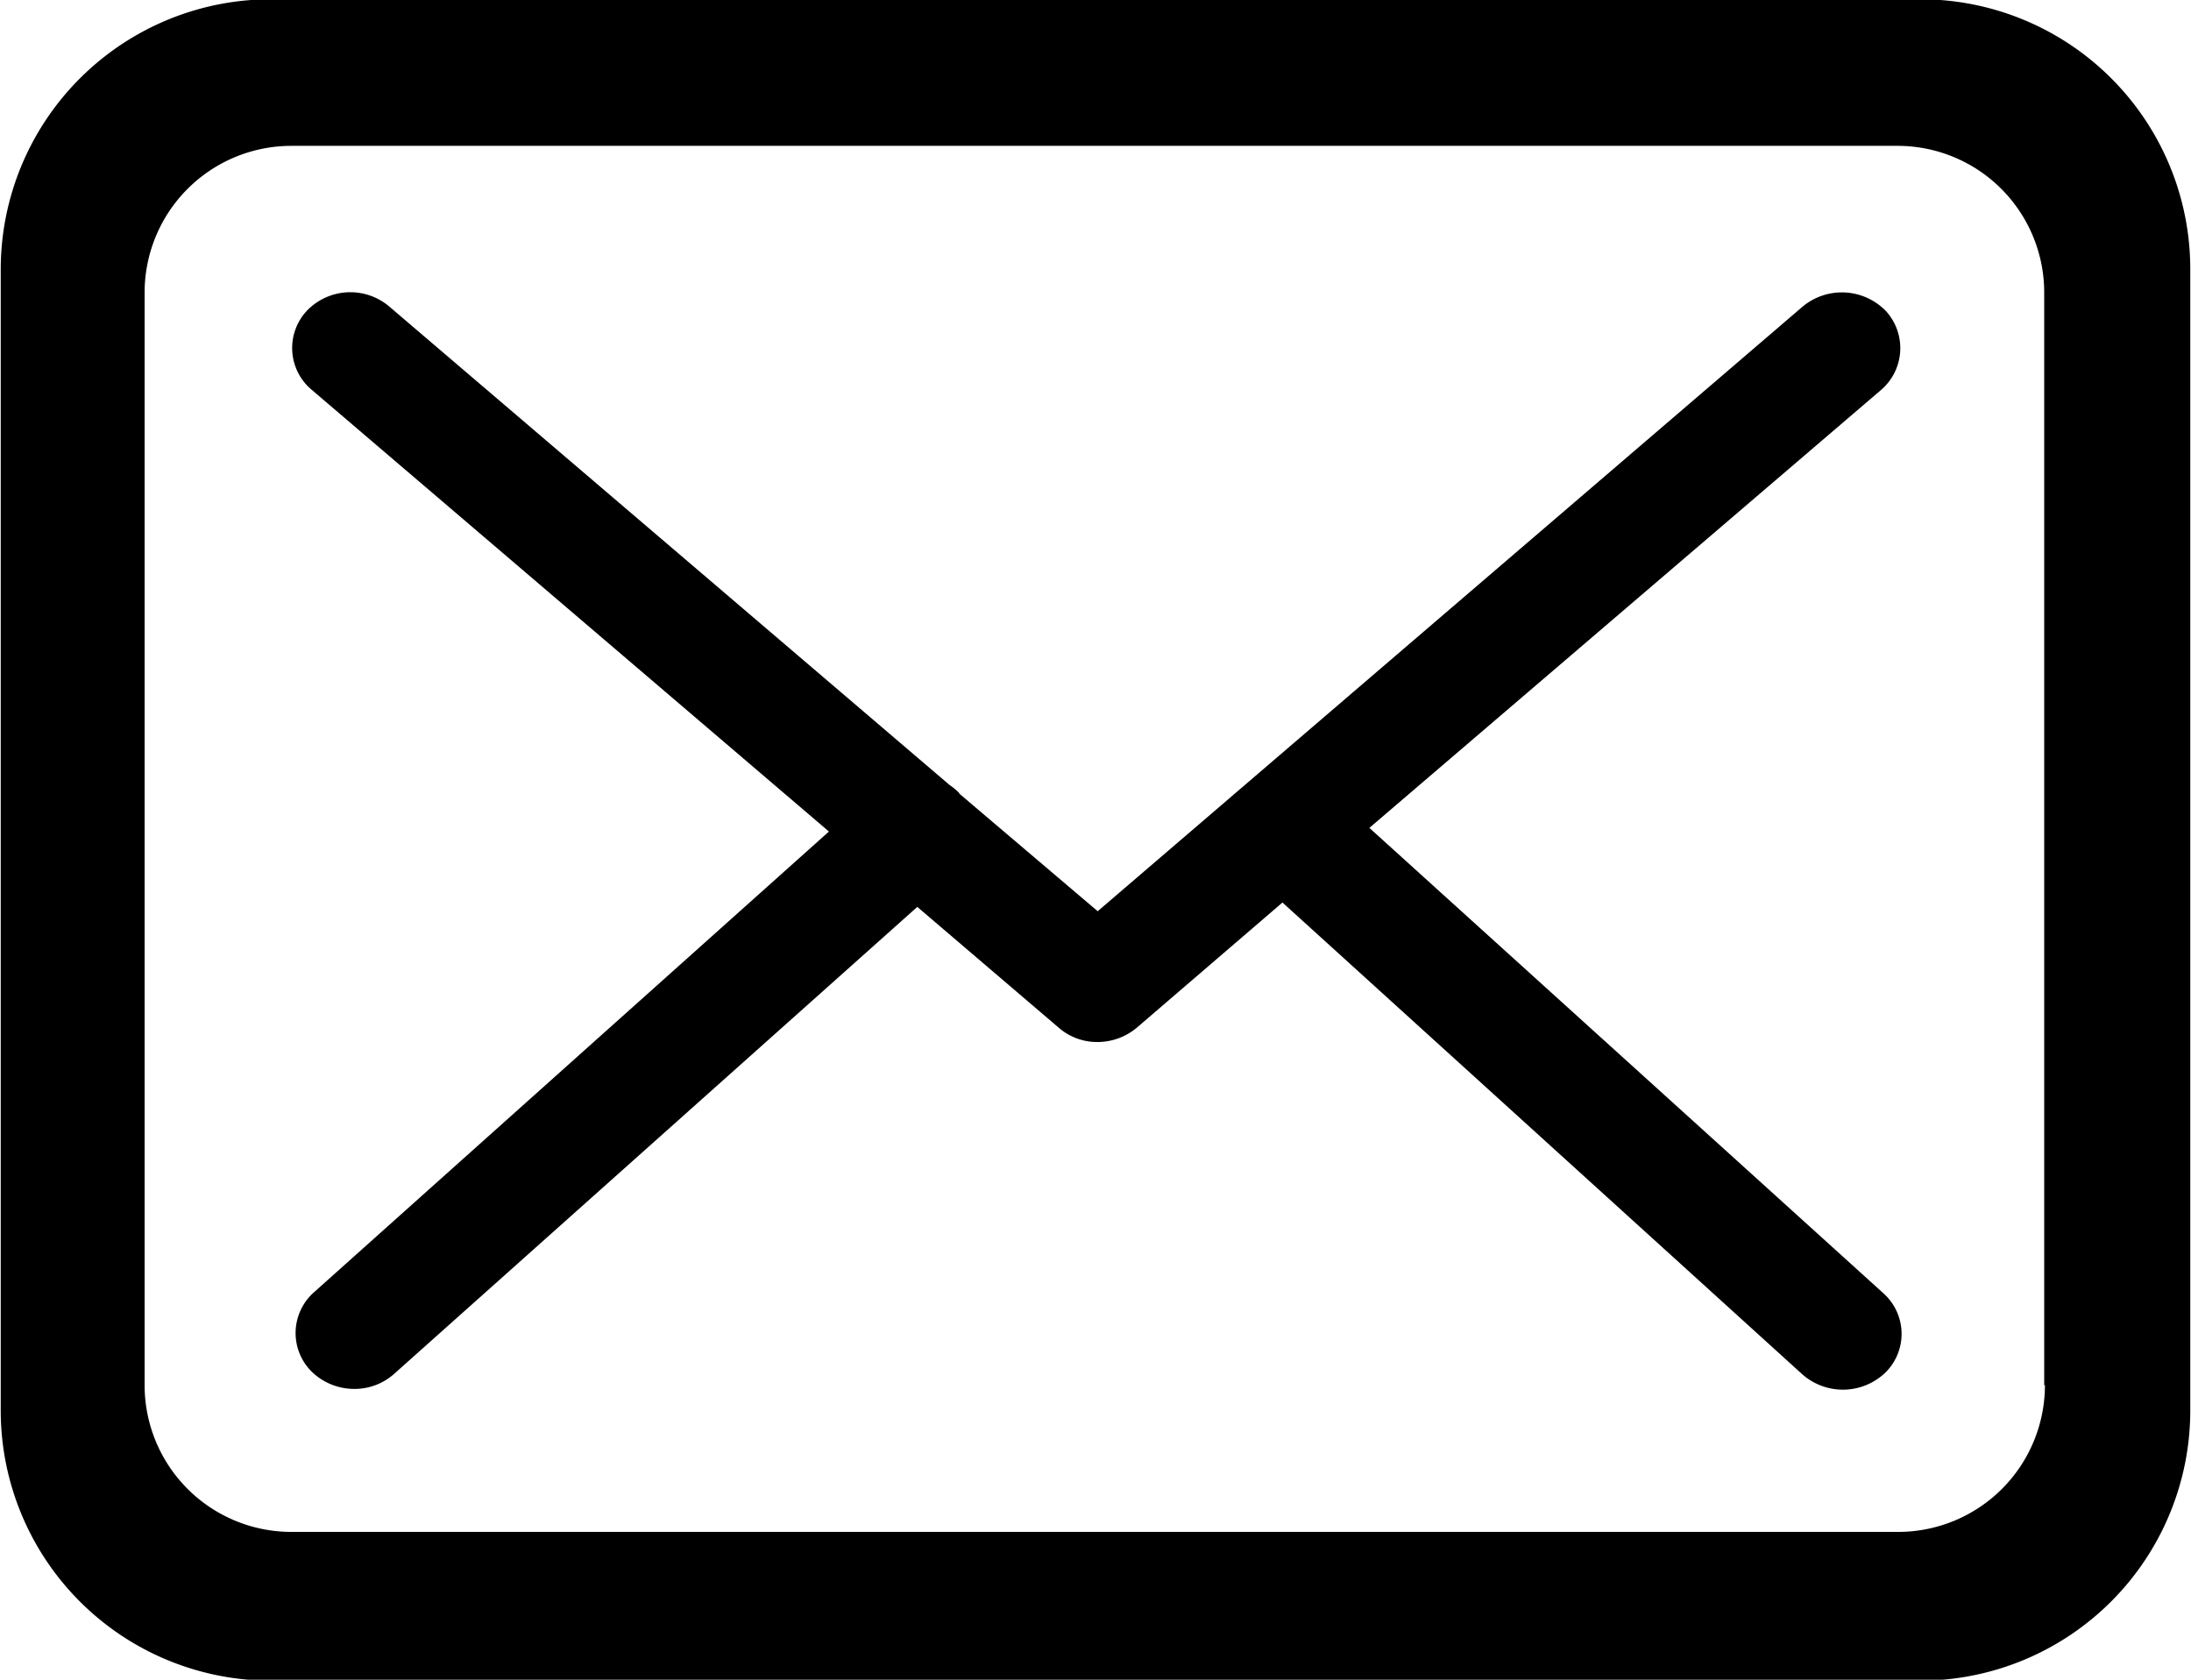
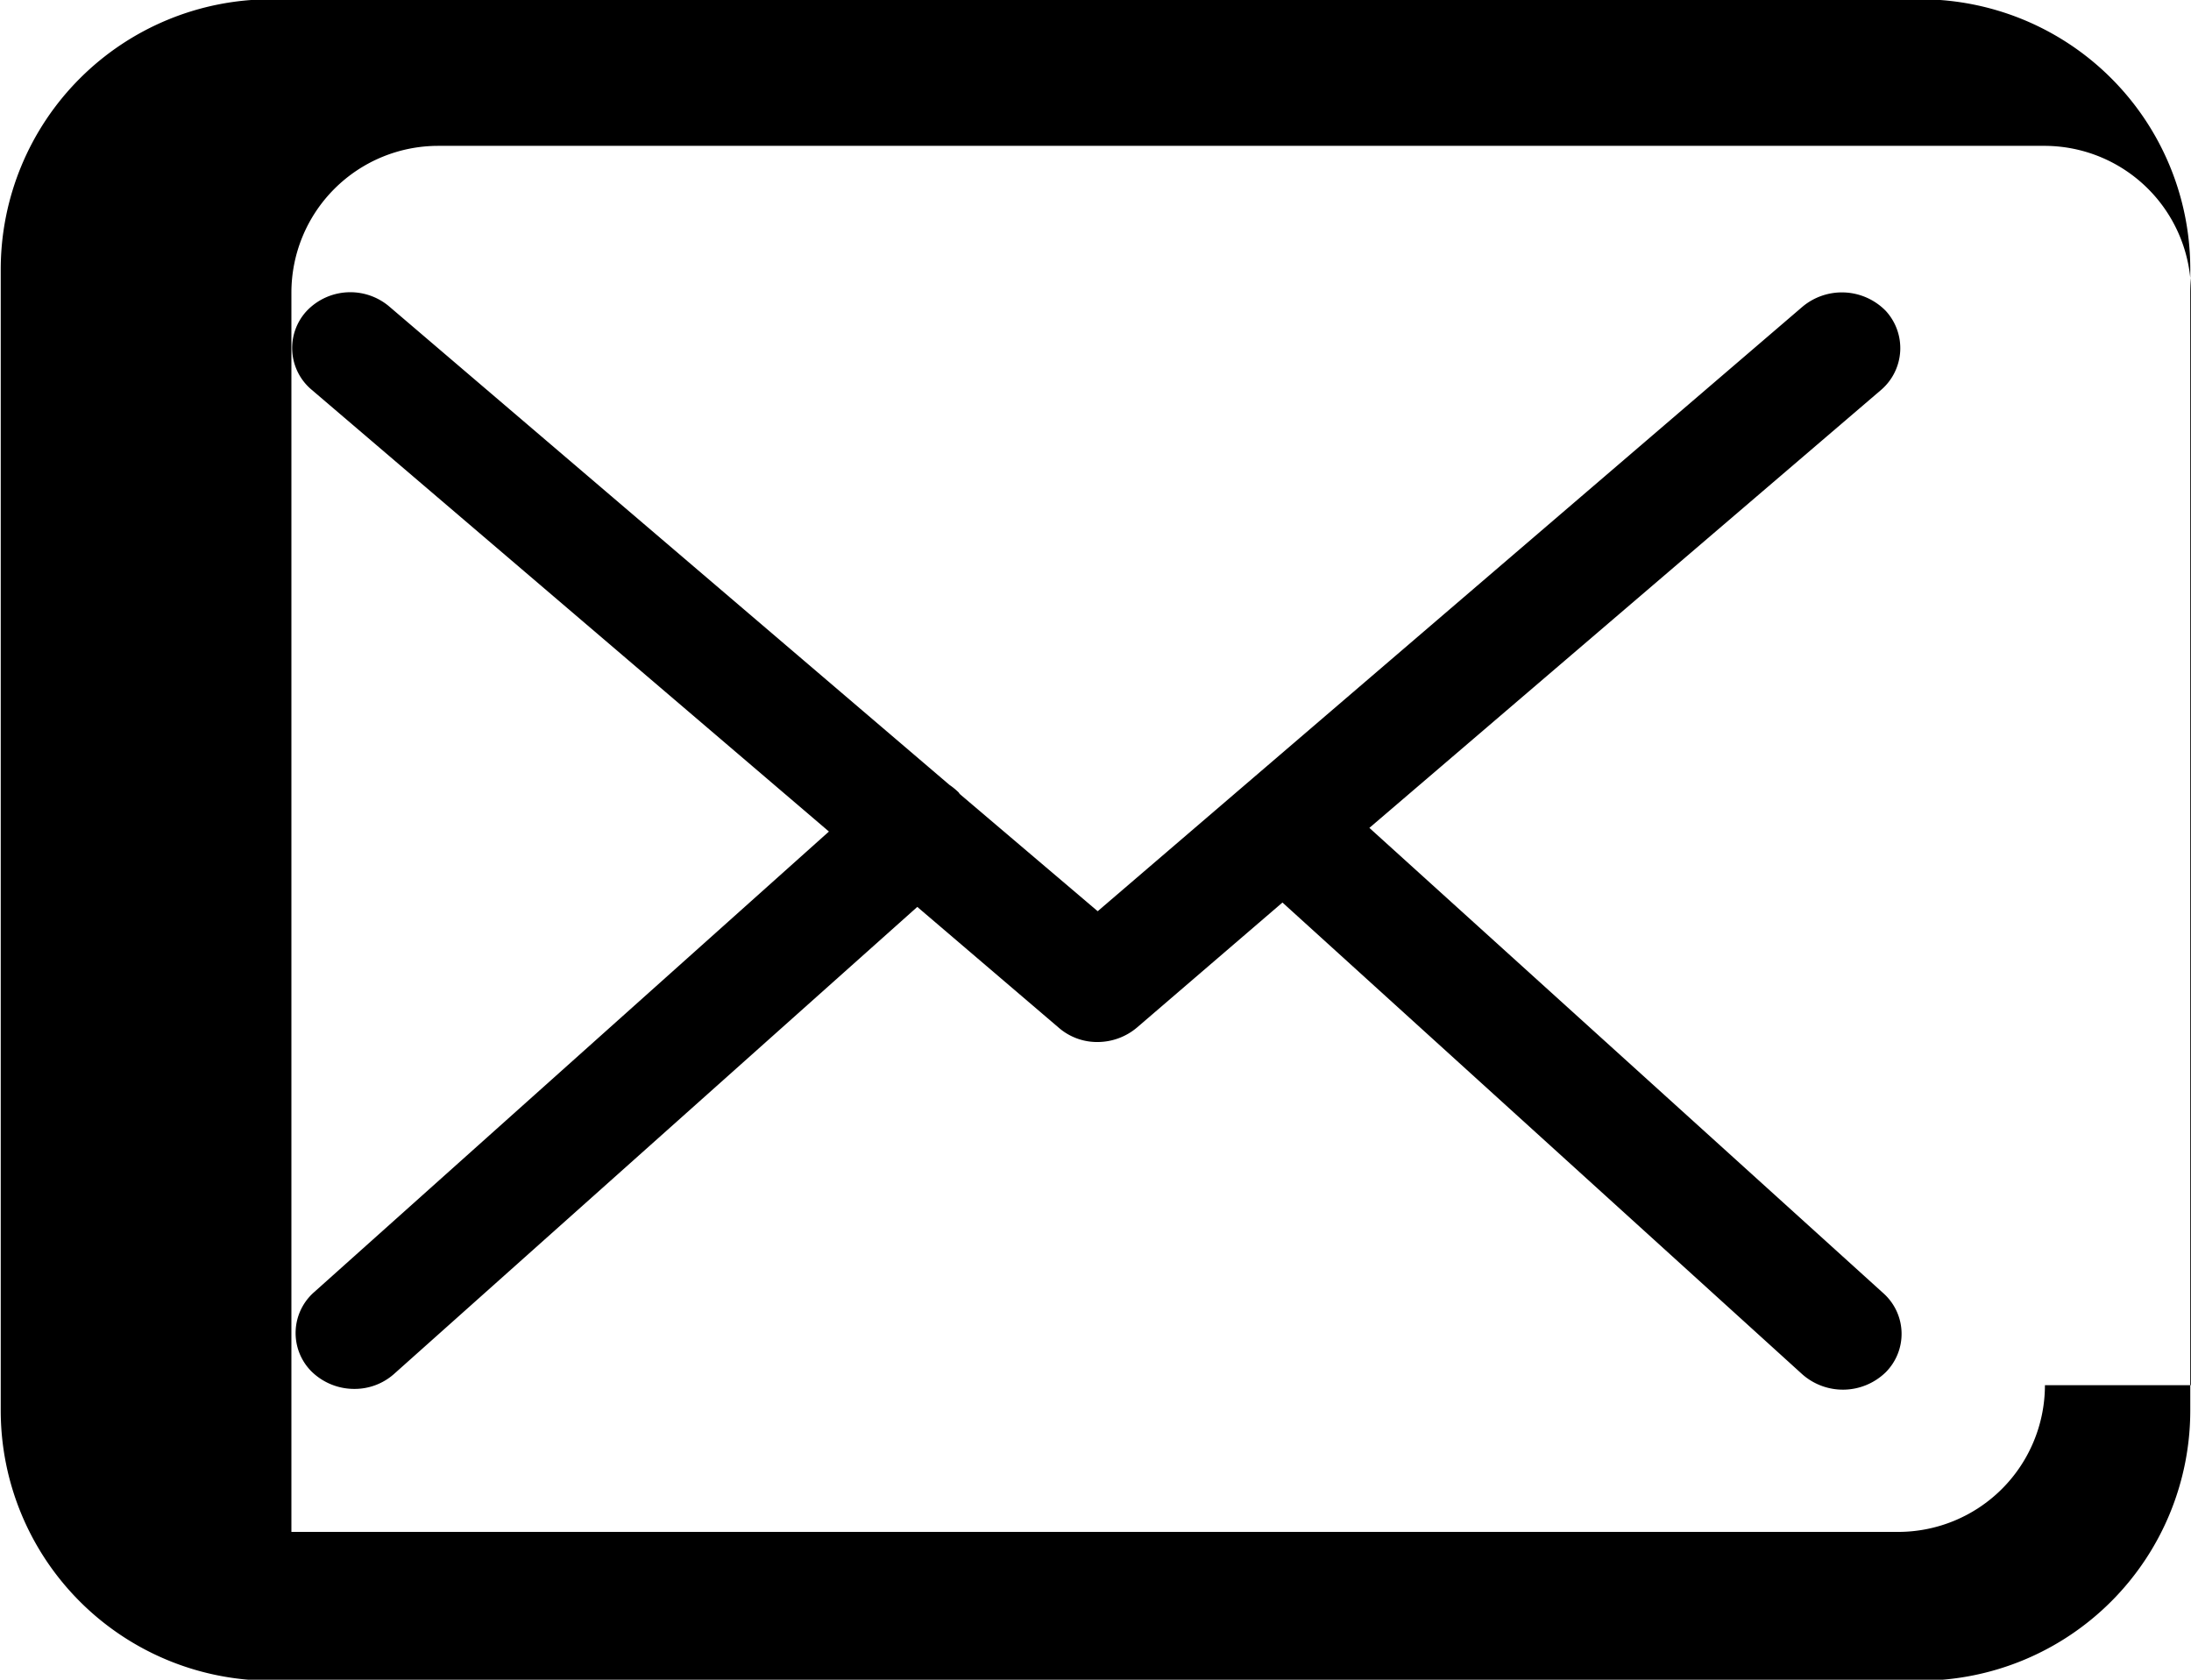
<svg xmlns="http://www.w3.org/2000/svg" width="32.607" height="24.999" viewBox="0 0 30 23">
-   <path id="Mail_Icon" data-name="Mail Icon" d="M26.3-.01H3.71a3.7 3.7 0 0 0-3.7 3.7v15.623a3.7 3.7 0 0 0 3.7 3.7H26.3a3.7 3.7 0 0 0 3.69-3.7V3.693A3.694 3.694 0 0 0 26.3-.01zM28 18.966a2.01 2.01 0 0 1-2.01 2.01h-22a2.01 2.01 0 0 1-2.01-2.01V4.007a2.01 2.01 0 0 1 2.01-2.01h22a2.008 2.008 0 0 1 2 2.01v14.96H28zm-9.25-7.63l7.01-6a.754.754 0 0 0 .06-1.08.84.84 0 0 0-1.14-.056l-9.65 8.277-1.89-1.606c0-.005-.01-.01-.01-.017a.927.927 0 0 0-.13-.107l-7.67-6.55a.824.824 0 0 0-1.13.06.746.746 0 0 0 .07 1.082l7.08 6.047-7.05 6.308a.745.745 0 0 0-.04 1.08.835.835 0 0 0 .59.244.812.812 0 0 0 .54-.2l7.17-6.4 1.94 1.657a.8.8 0 0 0 .53.193.837.837 0 0 0 .54-.2l1.99-1.71 7.12 6.462a.84.84 0 0 0 1.14-.03.745.745 0 0 0-.03-1.08z" />
+   <path id="Mail_Icon" data-name="Mail Icon" d="M26.3-.01H3.71a3.7 3.7 0 0 0-3.7 3.7v15.623a3.7 3.7 0 0 0 3.7 3.7H26.3a3.7 3.7 0 0 0 3.69-3.7V3.693A3.694 3.694 0 0 0 26.3-.01zM28 18.966a2.01 2.01 0 0 1-2.01 2.01h-22V4.007a2.01 2.01 0 0 1 2.01-2.01h22a2.008 2.008 0 0 1 2 2.01v14.96H28zm-9.25-7.63l7.01-6a.754.754 0 0 0 .06-1.08.84.84 0 0 0-1.14-.056l-9.65 8.277-1.89-1.606c0-.005-.01-.01-.01-.017a.927.927 0 0 0-.13-.107l-7.67-6.55a.824.824 0 0 0-1.13.06.746.746 0 0 0 .07 1.082l7.08 6.047-7.05 6.308a.745.745 0 0 0-.04 1.08.835.835 0 0 0 .59.244.812.812 0 0 0 .54-.2l7.17-6.4 1.94 1.657a.8.8 0 0 0 .53.193.837.837 0 0 0 .54-.2l1.99-1.71 7.12 6.462a.84.84 0 0 0 1.14-.03.745.745 0 0 0-.03-1.08z" />
</svg>